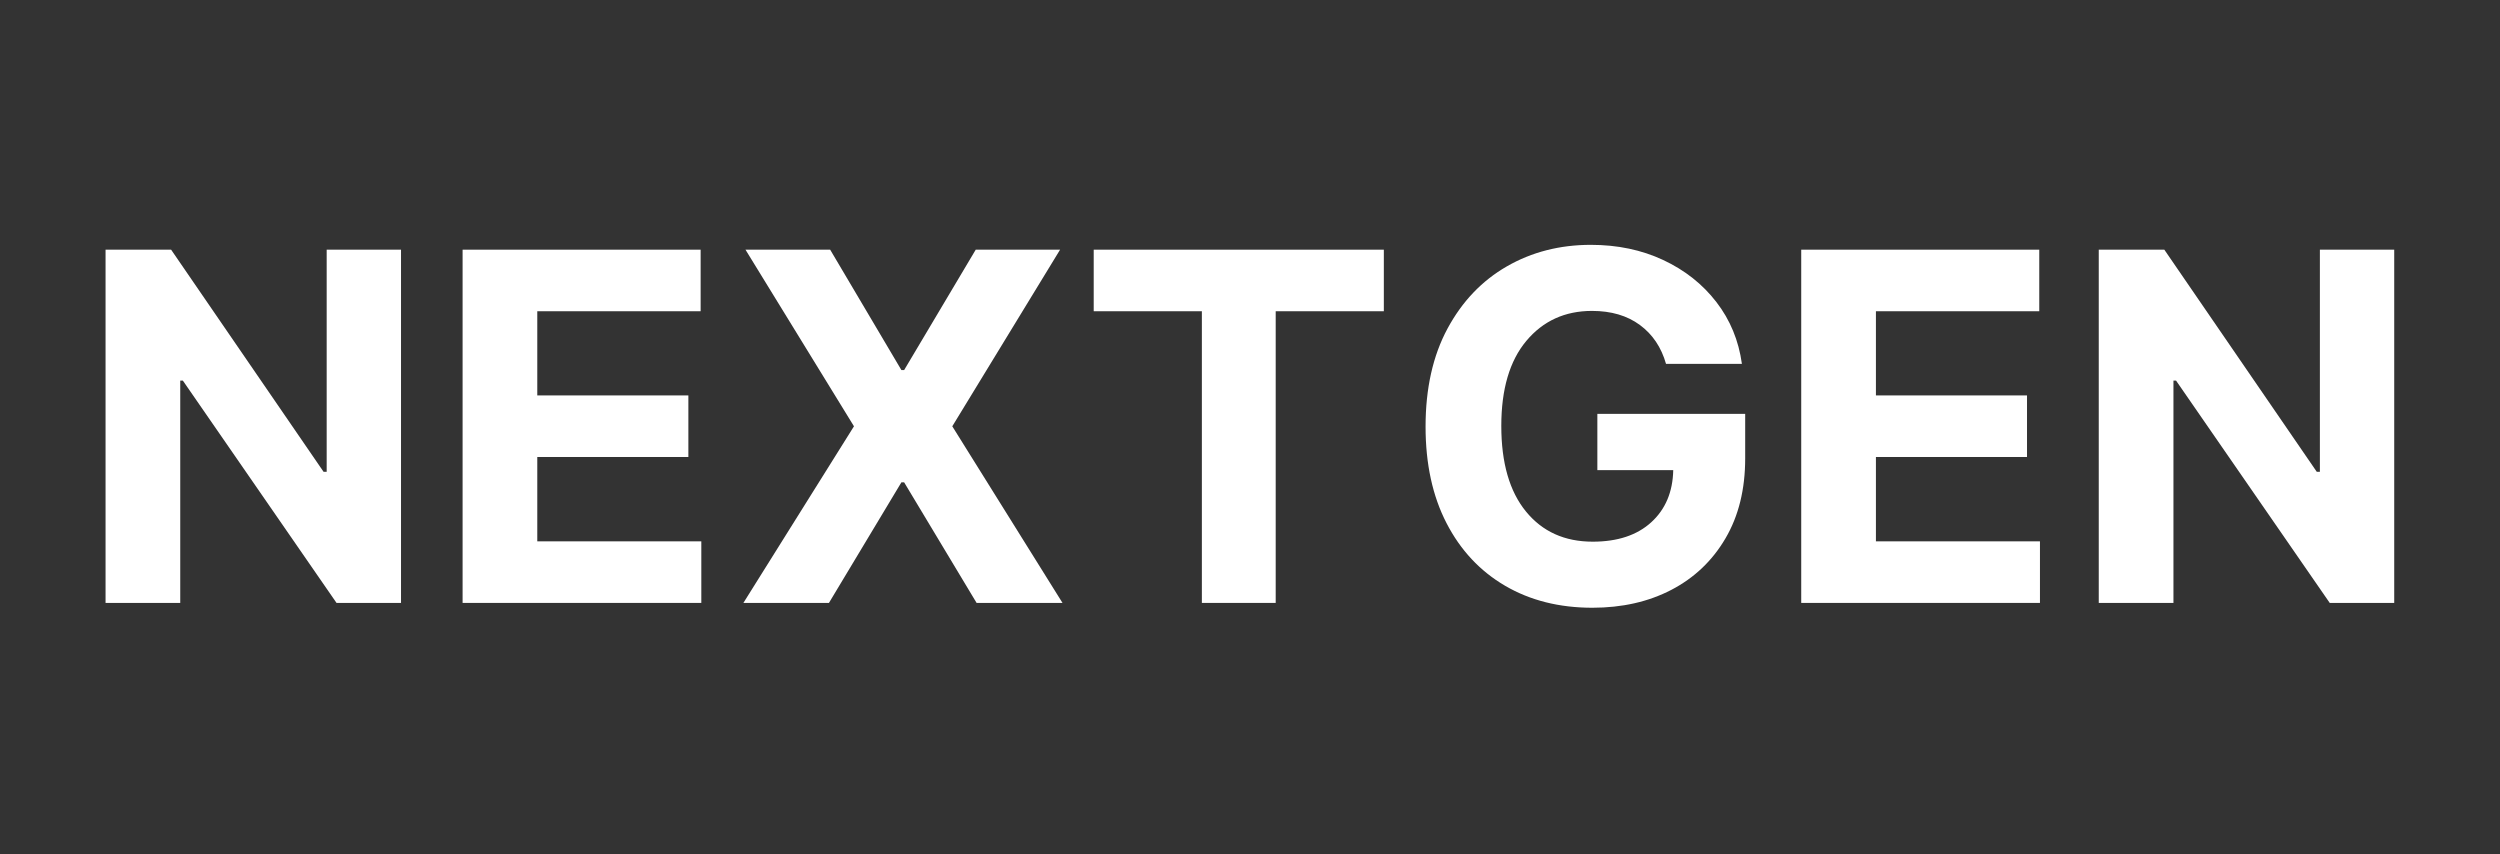
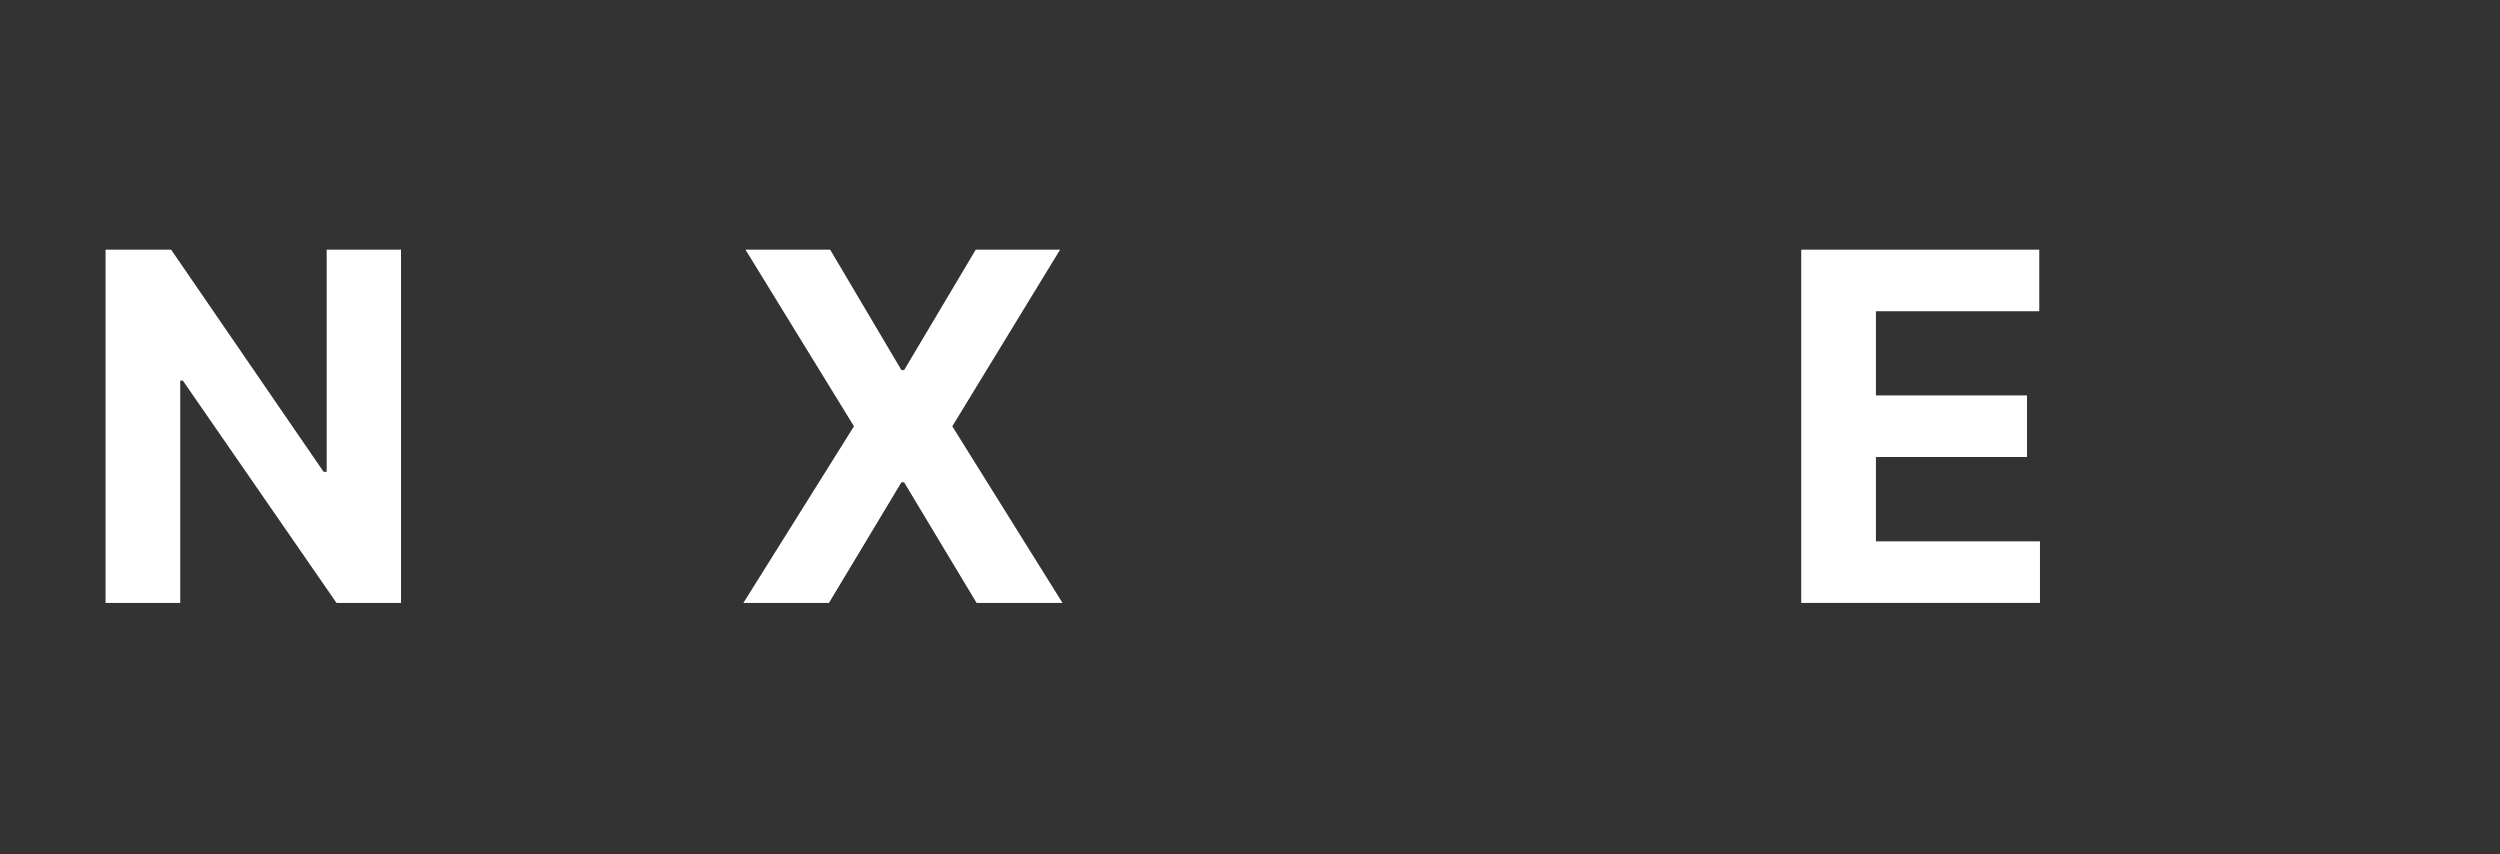
<svg xmlns="http://www.w3.org/2000/svg" width="2048" zoomAndPan="magnify" viewBox="0 0 1536 525" height="700" preserveAspectRatio="xMidYMid meet" version="1.0">
  <rect x="0" y="0" width="1536" height="525" fill="#333333" stroke="none" />
  <defs>
    <g />
  </defs>
  <g fill="#ffffff" fill-opacity="1">
    <g transform="translate(45.994, 370.431)">
      <g>
        <path d="M 200.391 -217.031 L 200.391 0 L 160.766 0 L 66.344 -136.594 L 64.75 -136.594 L 64.75 0 L 18.859 0 L 18.859 -217.031 L 59.141 -217.031 L 152.812 -80.547 L 154.719 -80.547 L 154.719 -217.031 Z M 200.391 -217.031 " />
      </g>
    </g>
  </g>
  <g fill="#ffffff" fill-opacity="1">
    <g transform="translate(265.358, 370.431)">
      <g>
-         <path d="M 18.859 0 L 18.859 -217.031 L 165.109 -217.031 L 165.109 -179.203 L 64.75 -179.203 L 64.75 -127.484 L 157.578 -127.484 L 157.578 -89.656 L 64.75 -89.656 L 64.75 -37.828 L 165.531 -37.828 L 165.531 0 Z M 18.859 0 " />
-       </g>
+         </g>
    </g>
  </g>
  <g fill="#ffffff" fill-opacity="1">
    <g transform="translate(448.161, 370.431)">
      <g>
        <path d="M 61.891 -217.031 L 105.656 -143.062 L 107.344 -143.062 L 151.328 -217.031 L 203.156 -217.031 L 136.922 -108.516 L 204.641 0 L 151.859 0 L 107.344 -74.078 L 105.656 -74.078 L 61.141 0 L 8.578 0 L 76.516 -108.516 L 9.859 -217.031 Z M 61.891 -217.031 " />
      </g>
    </g>
  </g>
  <g fill="#ffffff" fill-opacity="1">
    <g transform="translate(661.379, 370.431)">
      <g>
-         <path d="M 10.594 -179.203 L 10.594 -217.031 L 188.844 -217.031 L 188.844 -179.203 L 122.406 -179.203 L 122.406 0 L 77.047 0 L 77.047 -179.203 Z M 10.594 -179.203 " />
-       </g>
+         </g>
    </g>
  </g>
  <g fill="#ffffff" fill-opacity="1">
    <g transform="translate(860.82, 370.431)">
      <g>
-         <path d="M 162.781 -146.875 C 159.883 -157.051 154.531 -165.016 146.719 -170.766 C 138.914 -176.523 129.113 -179.406 117.312 -179.406 C 100.707 -179.406 87.266 -173.273 76.984 -161.016 C 66.711 -148.766 61.578 -131.336 61.578 -108.734 C 61.578 -86.055 66.625 -68.535 76.719 -56.172 C 86.82 -43.805 100.492 -37.625 117.734 -37.625 C 132.992 -37.625 144.984 -41.598 153.703 -49.547 C 162.43 -57.492 166.938 -68.176 167.219 -81.594 L 120.594 -81.594 L 120.594 -116.141 L 211.422 -116.141 L 211.422 -88.812 C 211.422 -69.801 207.391 -53.426 199.328 -39.688 C 191.273 -25.945 180.203 -15.398 166.109 -8.047 C 152.016 -0.703 135.82 2.969 117.531 2.969 C 97.176 2.969 79.297 -1.535 63.891 -10.547 C 48.492 -19.555 36.504 -32.379 27.922 -49.016 C 19.336 -65.648 15.047 -85.414 15.047 -108.312 C 15.047 -131.758 19.531 -151.82 28.5 -168.5 C 37.477 -185.176 49.629 -197.926 64.953 -206.75 C 80.285 -215.582 97.492 -220 116.578 -220 C 132.961 -220 147.797 -216.891 161.078 -210.672 C 174.359 -204.453 185.238 -195.848 193.719 -184.859 C 202.195 -173.879 207.426 -161.219 209.406 -146.875 Z M 162.781 -146.875 " />
-       </g>
+         </g>
    </g>
  </g>
  <g fill="#ffffff" fill-opacity="1">
    <g transform="translate(1087.815, 370.431)">
      <g>
        <path d="M 18.859 0 L 18.859 -217.031 L 165.109 -217.031 L 165.109 -179.203 L 64.75 -179.203 L 64.75 -127.484 L 157.578 -127.484 L 157.578 -89.656 L 64.75 -89.656 L 64.75 -37.828 L 165.531 -37.828 L 165.531 0 Z M 18.859 0 " />
      </g>
    </g>
  </g>
  <g fill="#ffffff" fill-opacity="1">
    <g transform="translate(1270.618, 370.431)">
      <g>
-         <path d="M 200.391 -217.031 L 200.391 0 L 160.766 0 L 66.344 -136.594 L 64.75 -136.594 L 64.75 0 L 18.859 0 L 18.859 -217.031 L 59.141 -217.031 L 152.812 -80.547 L 154.719 -80.547 L 154.719 -217.031 Z M 200.391 -217.031 " />
-       </g>
+         </g>
    </g>
  </g>
</svg>